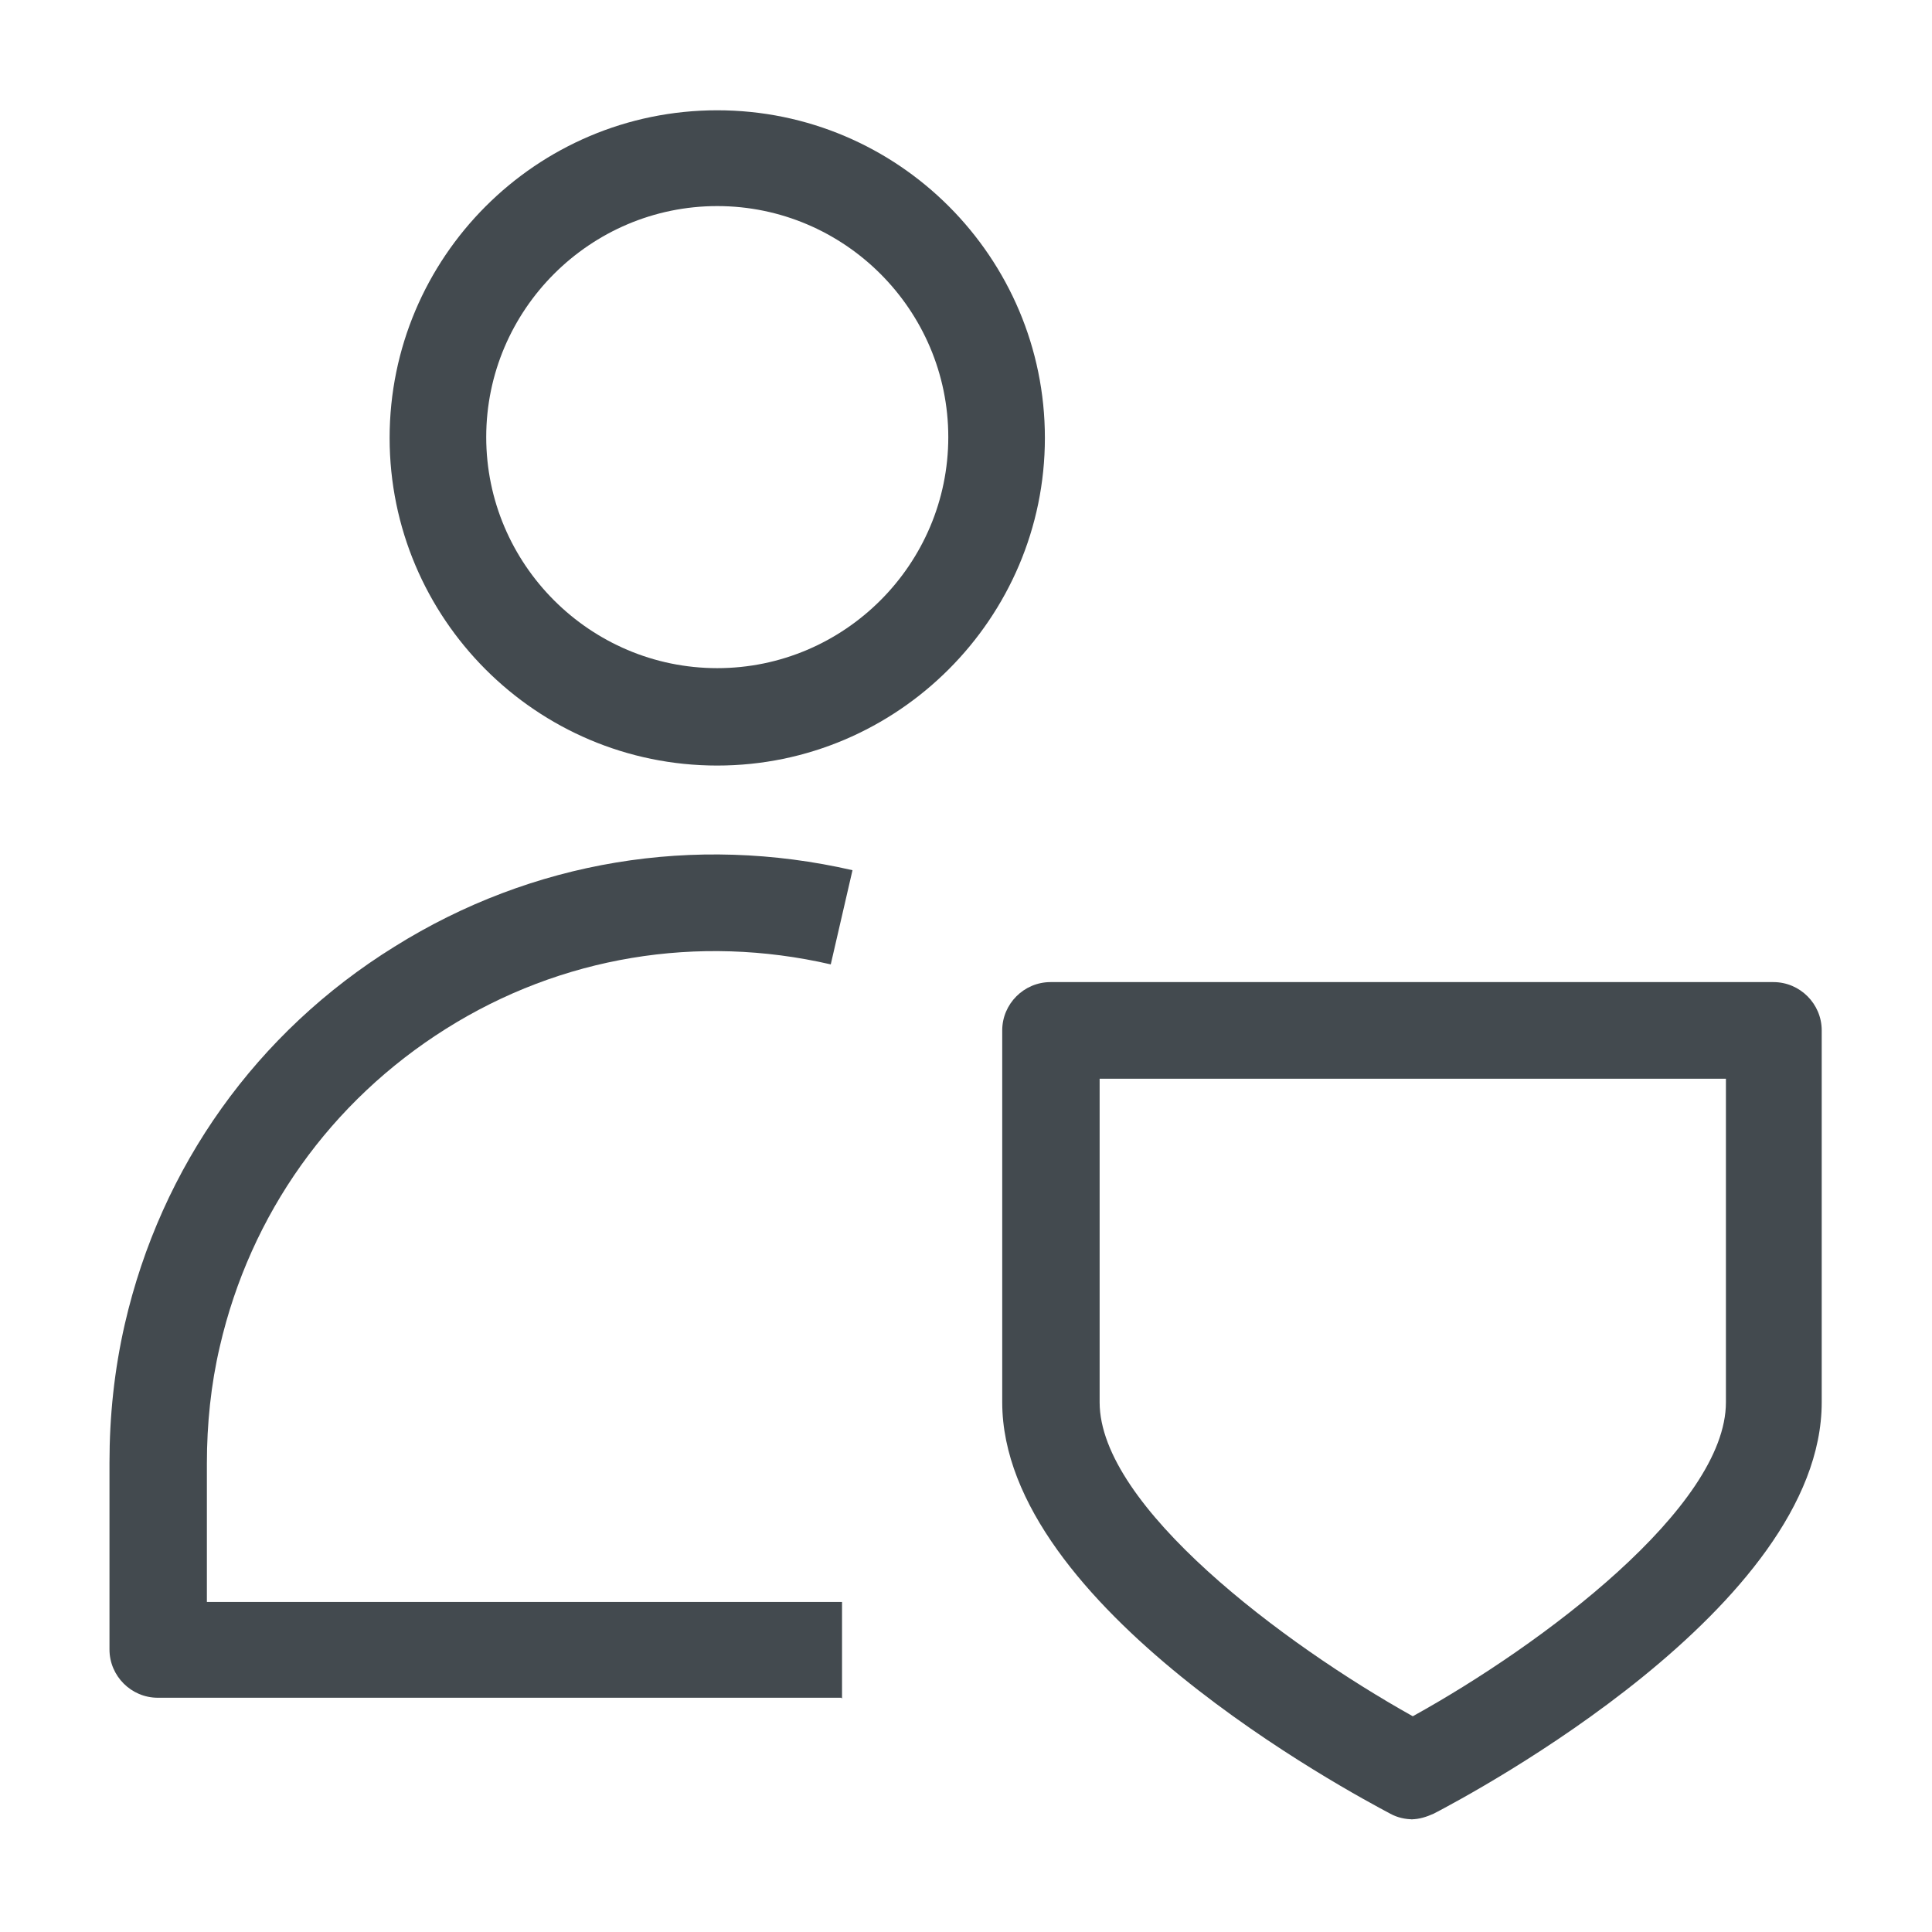
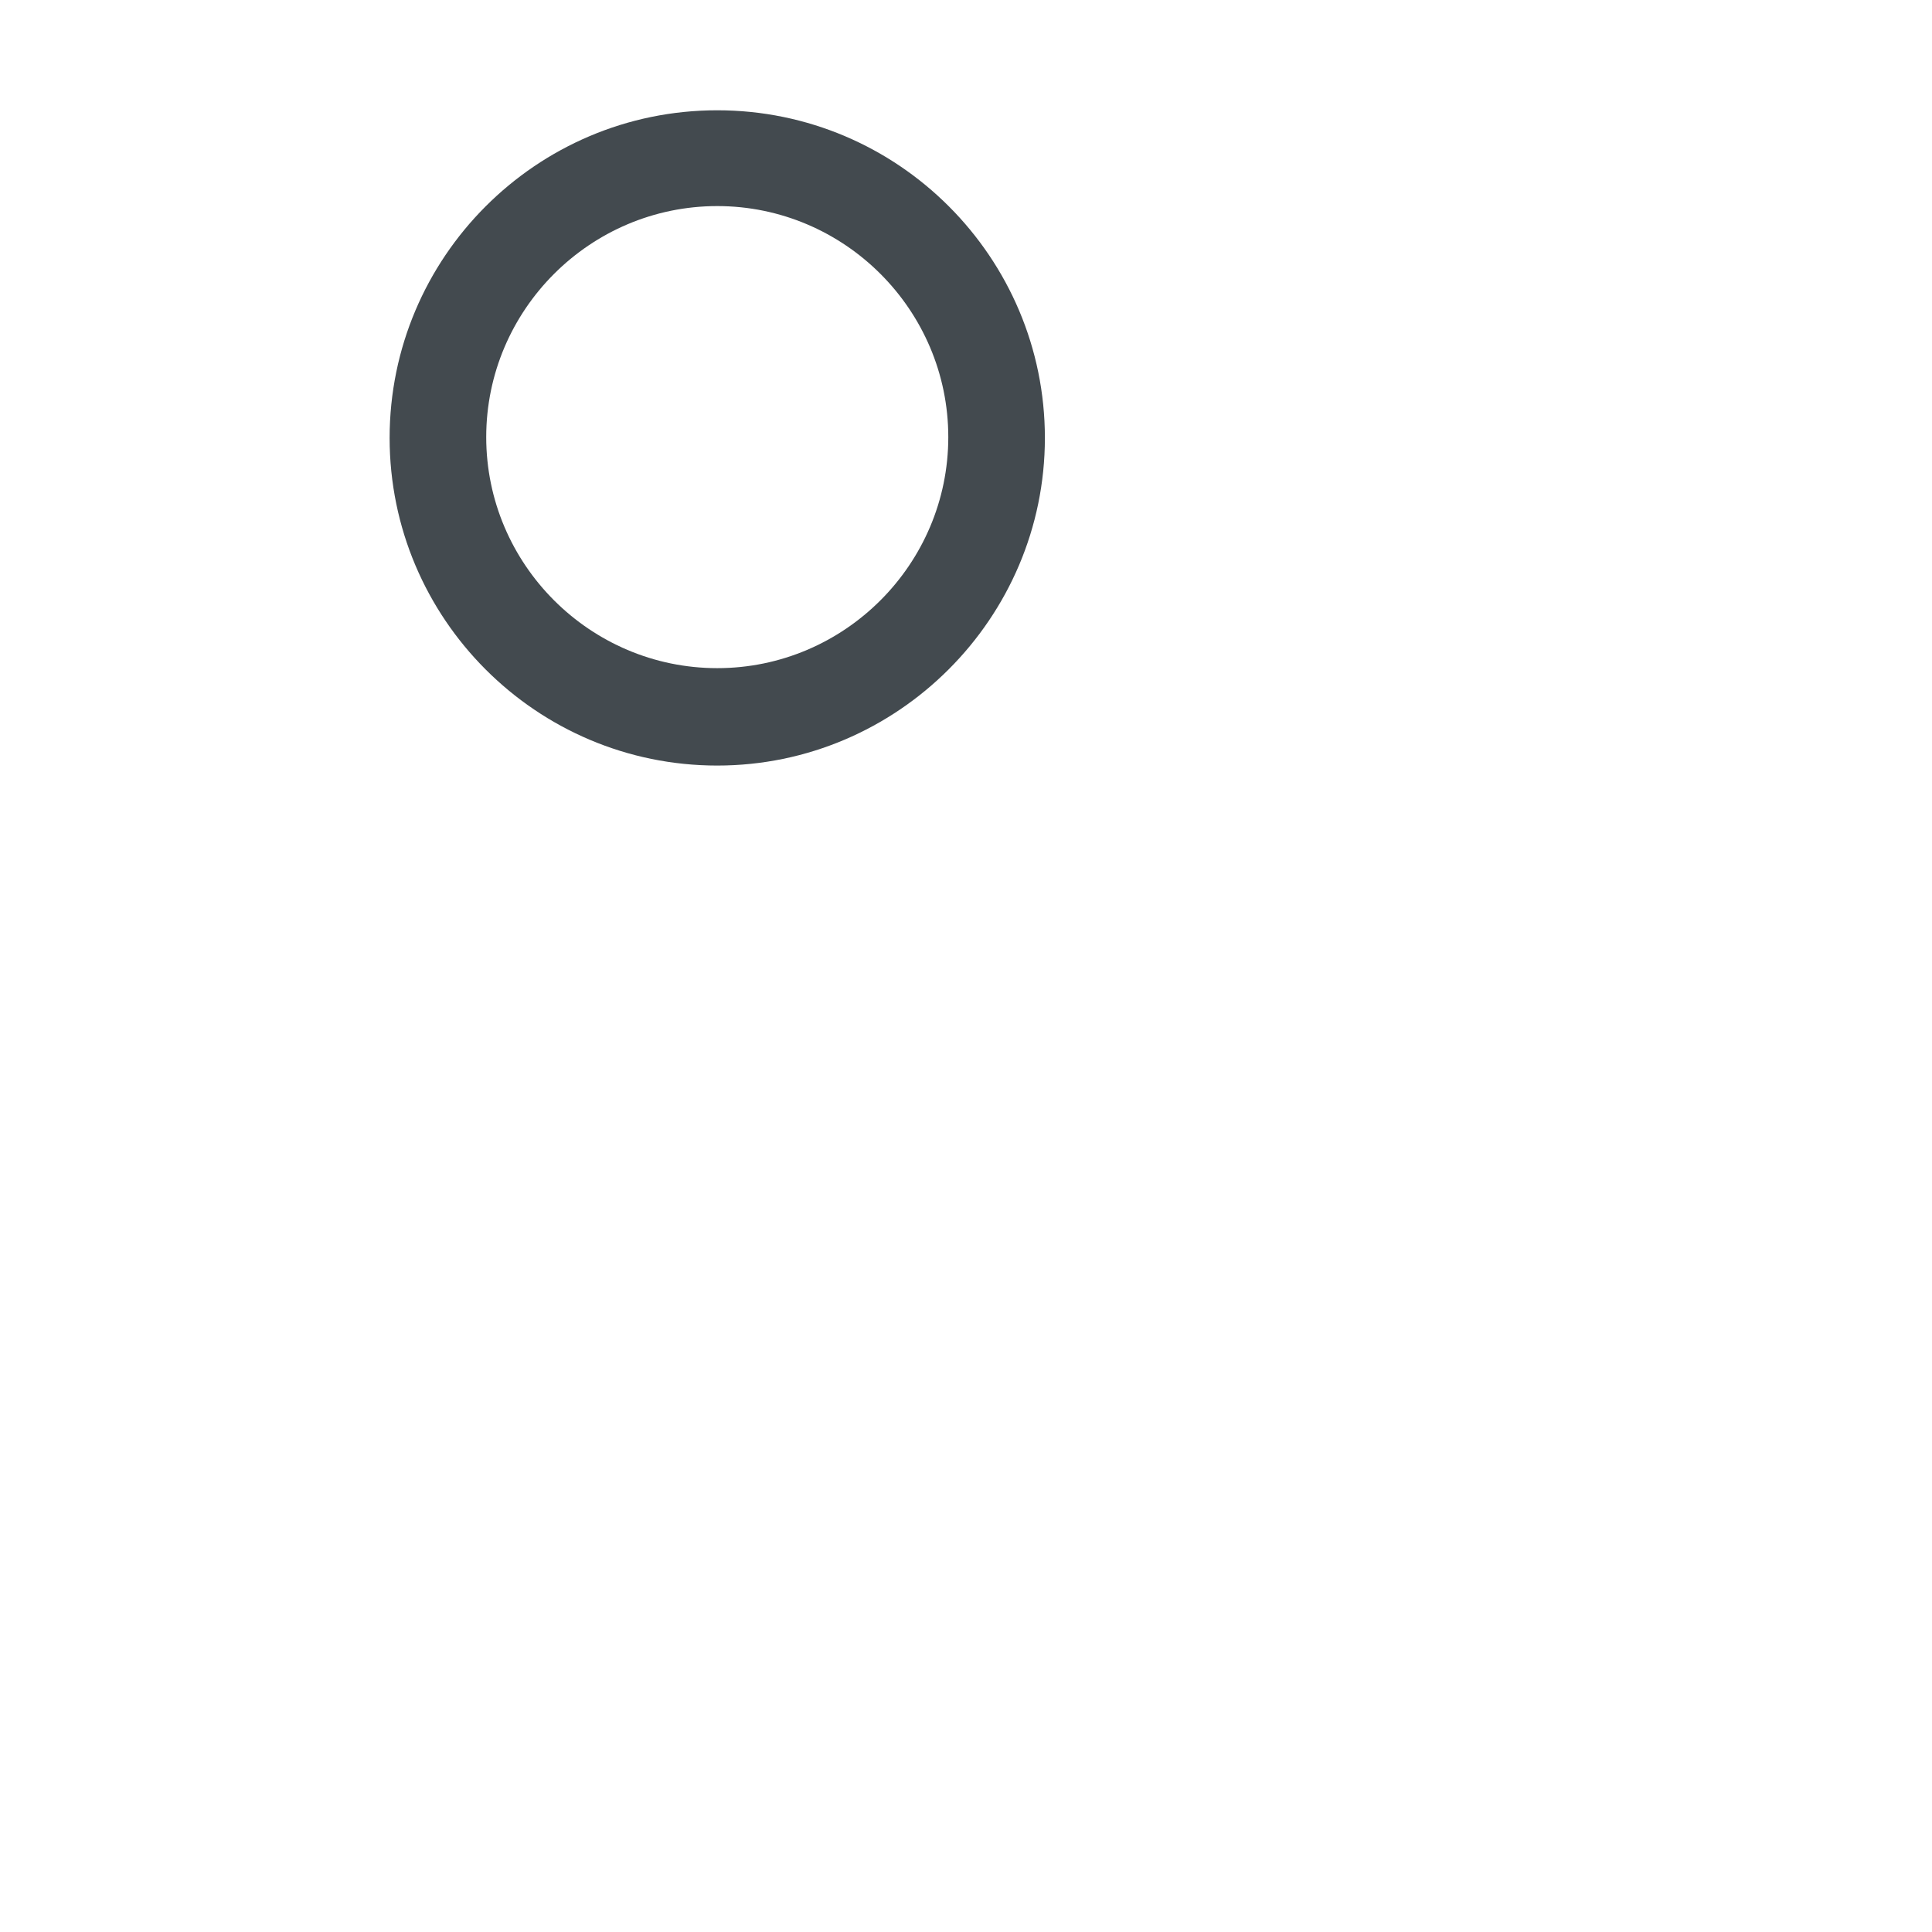
<svg xmlns="http://www.w3.org/2000/svg" id="OUTLINE" viewBox="0 0 24 24">
  <defs>
    <style>
      .cls-1 {
        fill: #434a4f;
      }
    </style>
  </defs>
  <path class="cls-1" d="m8.91,9.51c-2.25,0-4.07-1.83-4.07-4.07S6.66,1.37,8.91,1.37s4.07,1.83,4.07,4.07-1.83,4.07-4.07,4.07Zm0-6.95c-1.58,0-2.87,1.29-2.87,2.87s1.29,2.87,2.87,2.87,2.87-1.29,2.87-2.87-1.29-2.87-2.87-2.87Z" />
-   <path class="cls-1" d="m10.45,21.09H1.96c-.33,0-.6-.27-.6-.6v-2.32c0-.58.06-1.15.19-1.72.45-1.96,1.64-3.63,3.35-4.69,1.71-1.07,3.73-1.4,5.69-.95l-.27,1.17c-1.65-.38-3.35-.1-4.78.8-1.43.9-2.43,2.3-2.81,3.95-.11.47-.16.96-.16,1.45v1.72h7.89v1.2Z" />
-   <path class="cls-1" d="m17.55,22.6c-.09,0-.19-.02-.28-.07-.49-.26-4.82-2.57-4.82-5.11v-4.62c0-.33.27-.6.6-.6h8.98c.33,0,.6.27.6.6v4.62c0,2.54-4.32,4.85-4.82,5.11-.09.04-.18.07-.28.07Zm-3.89-9.2v4.02c0,1.29,2.28,3,3.89,3.9,1.61-.89,3.89-2.6,3.89-3.9v-4.02h-7.78Z" />
</svg>